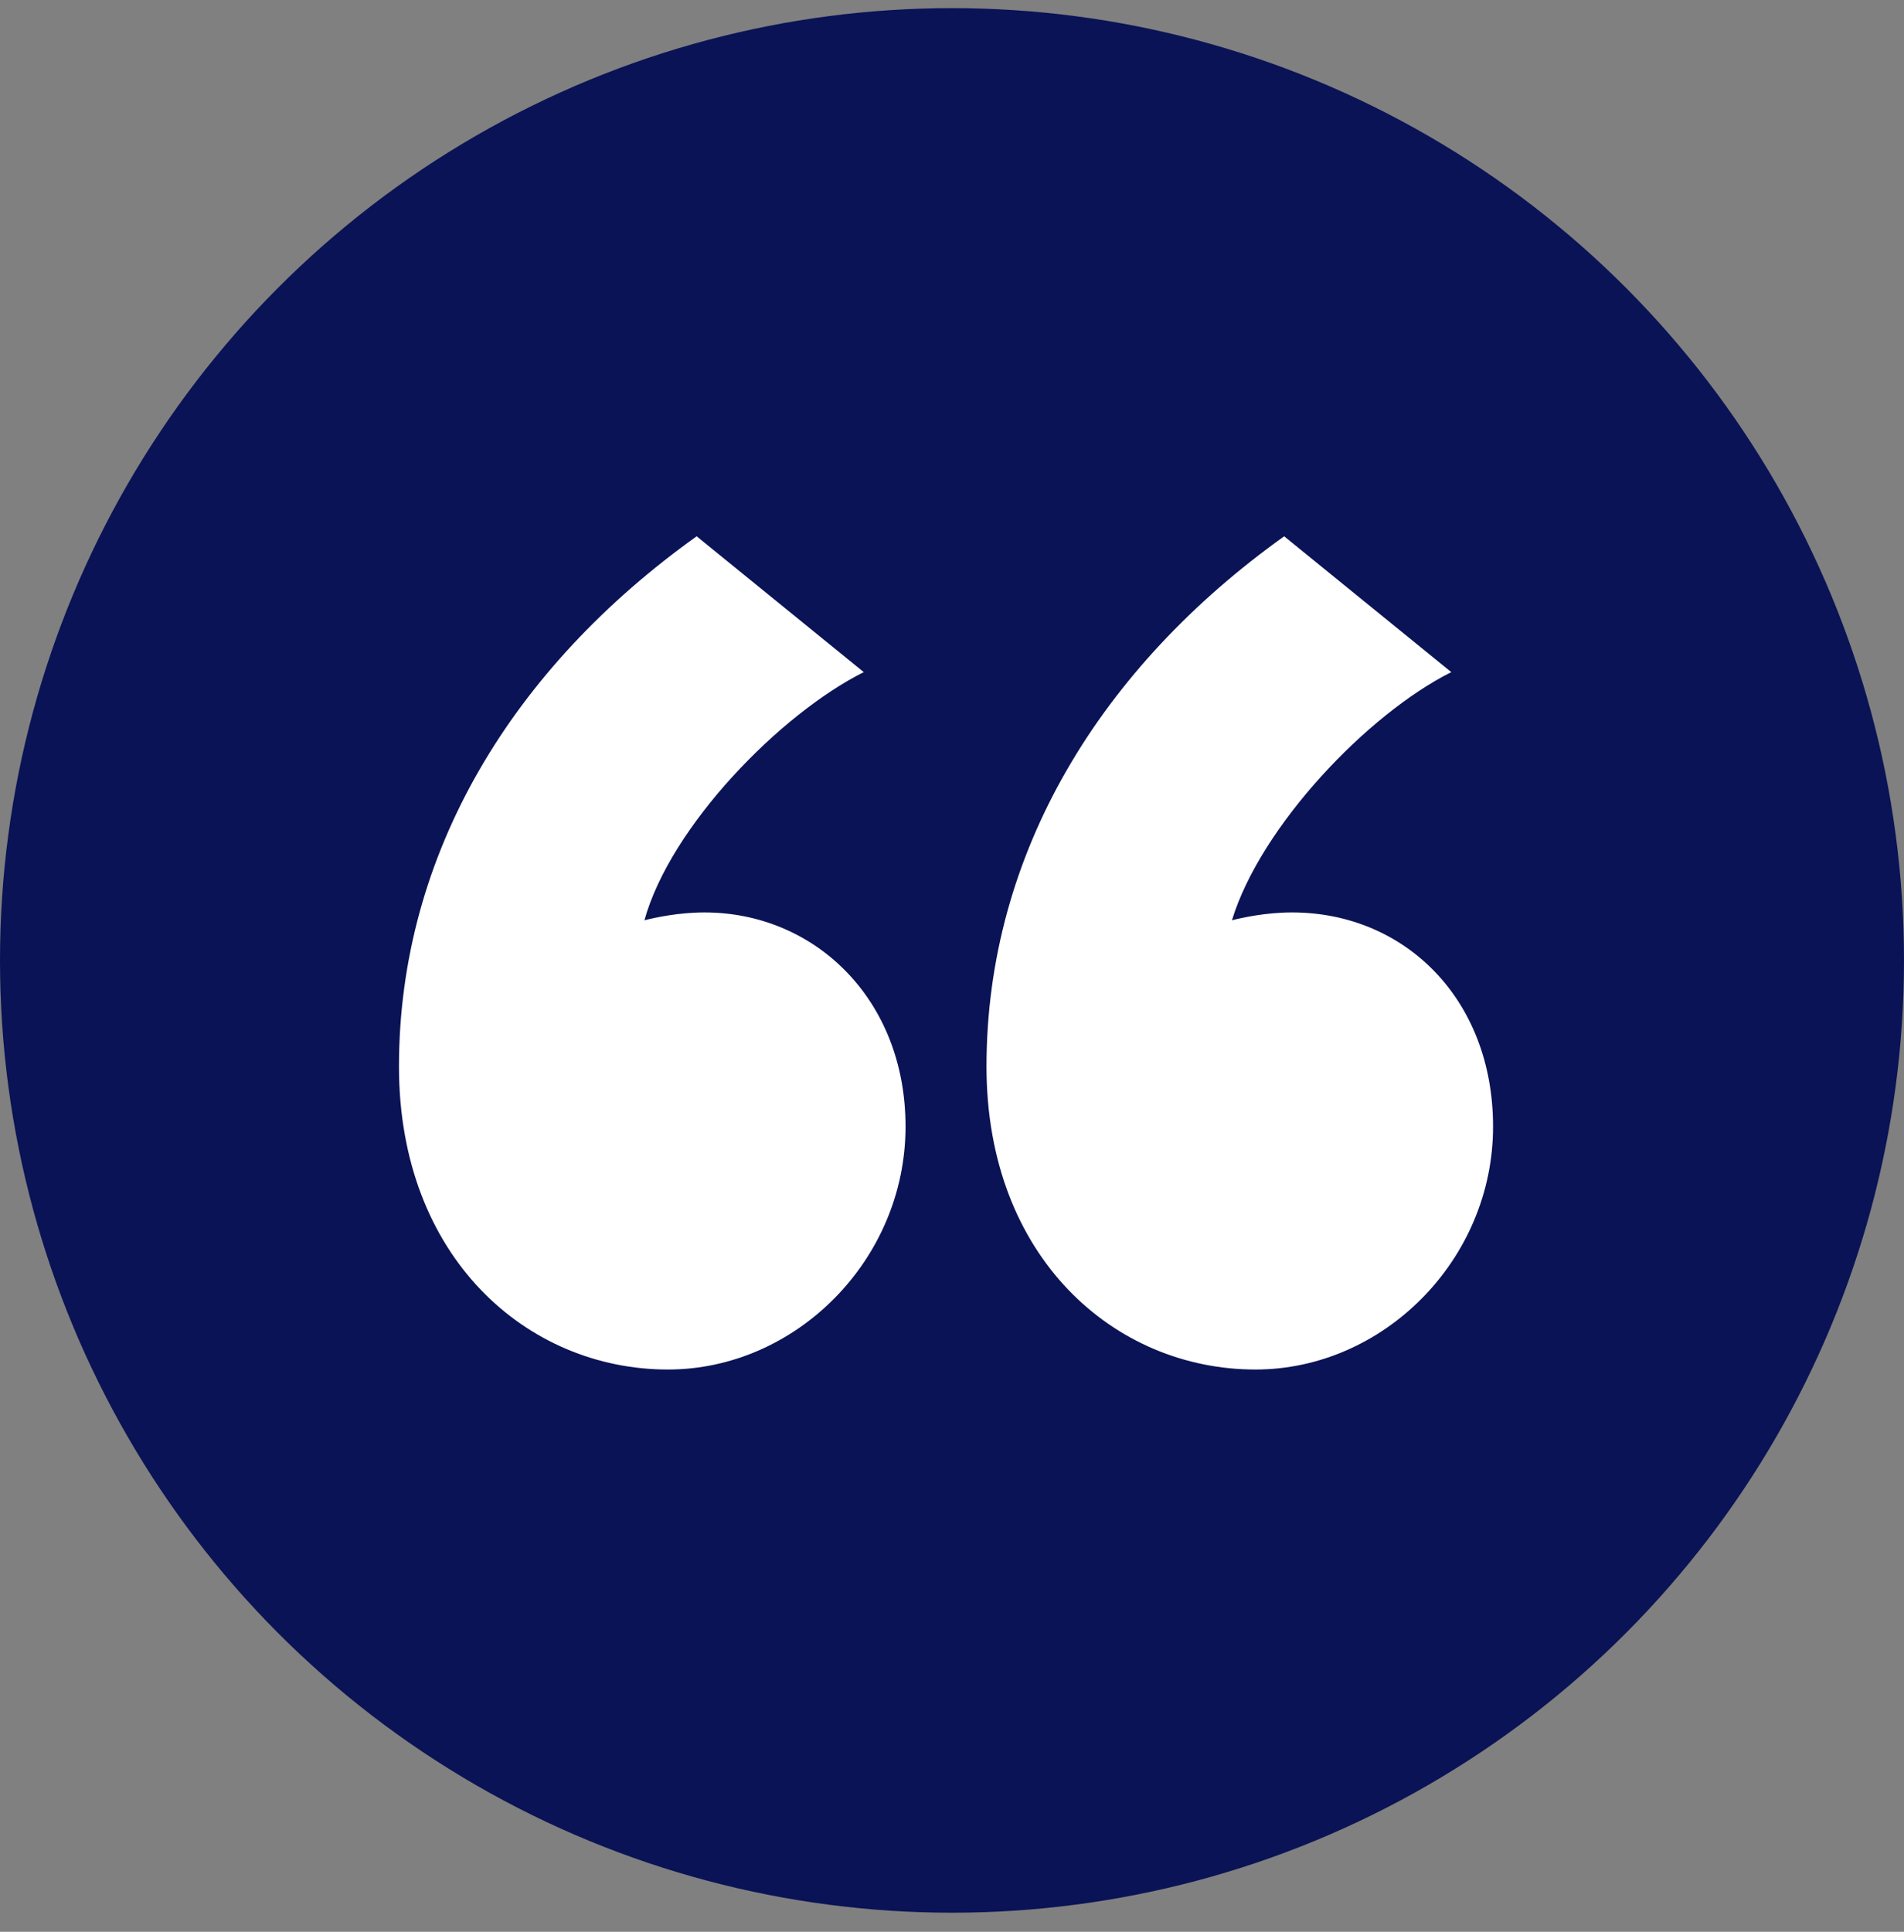
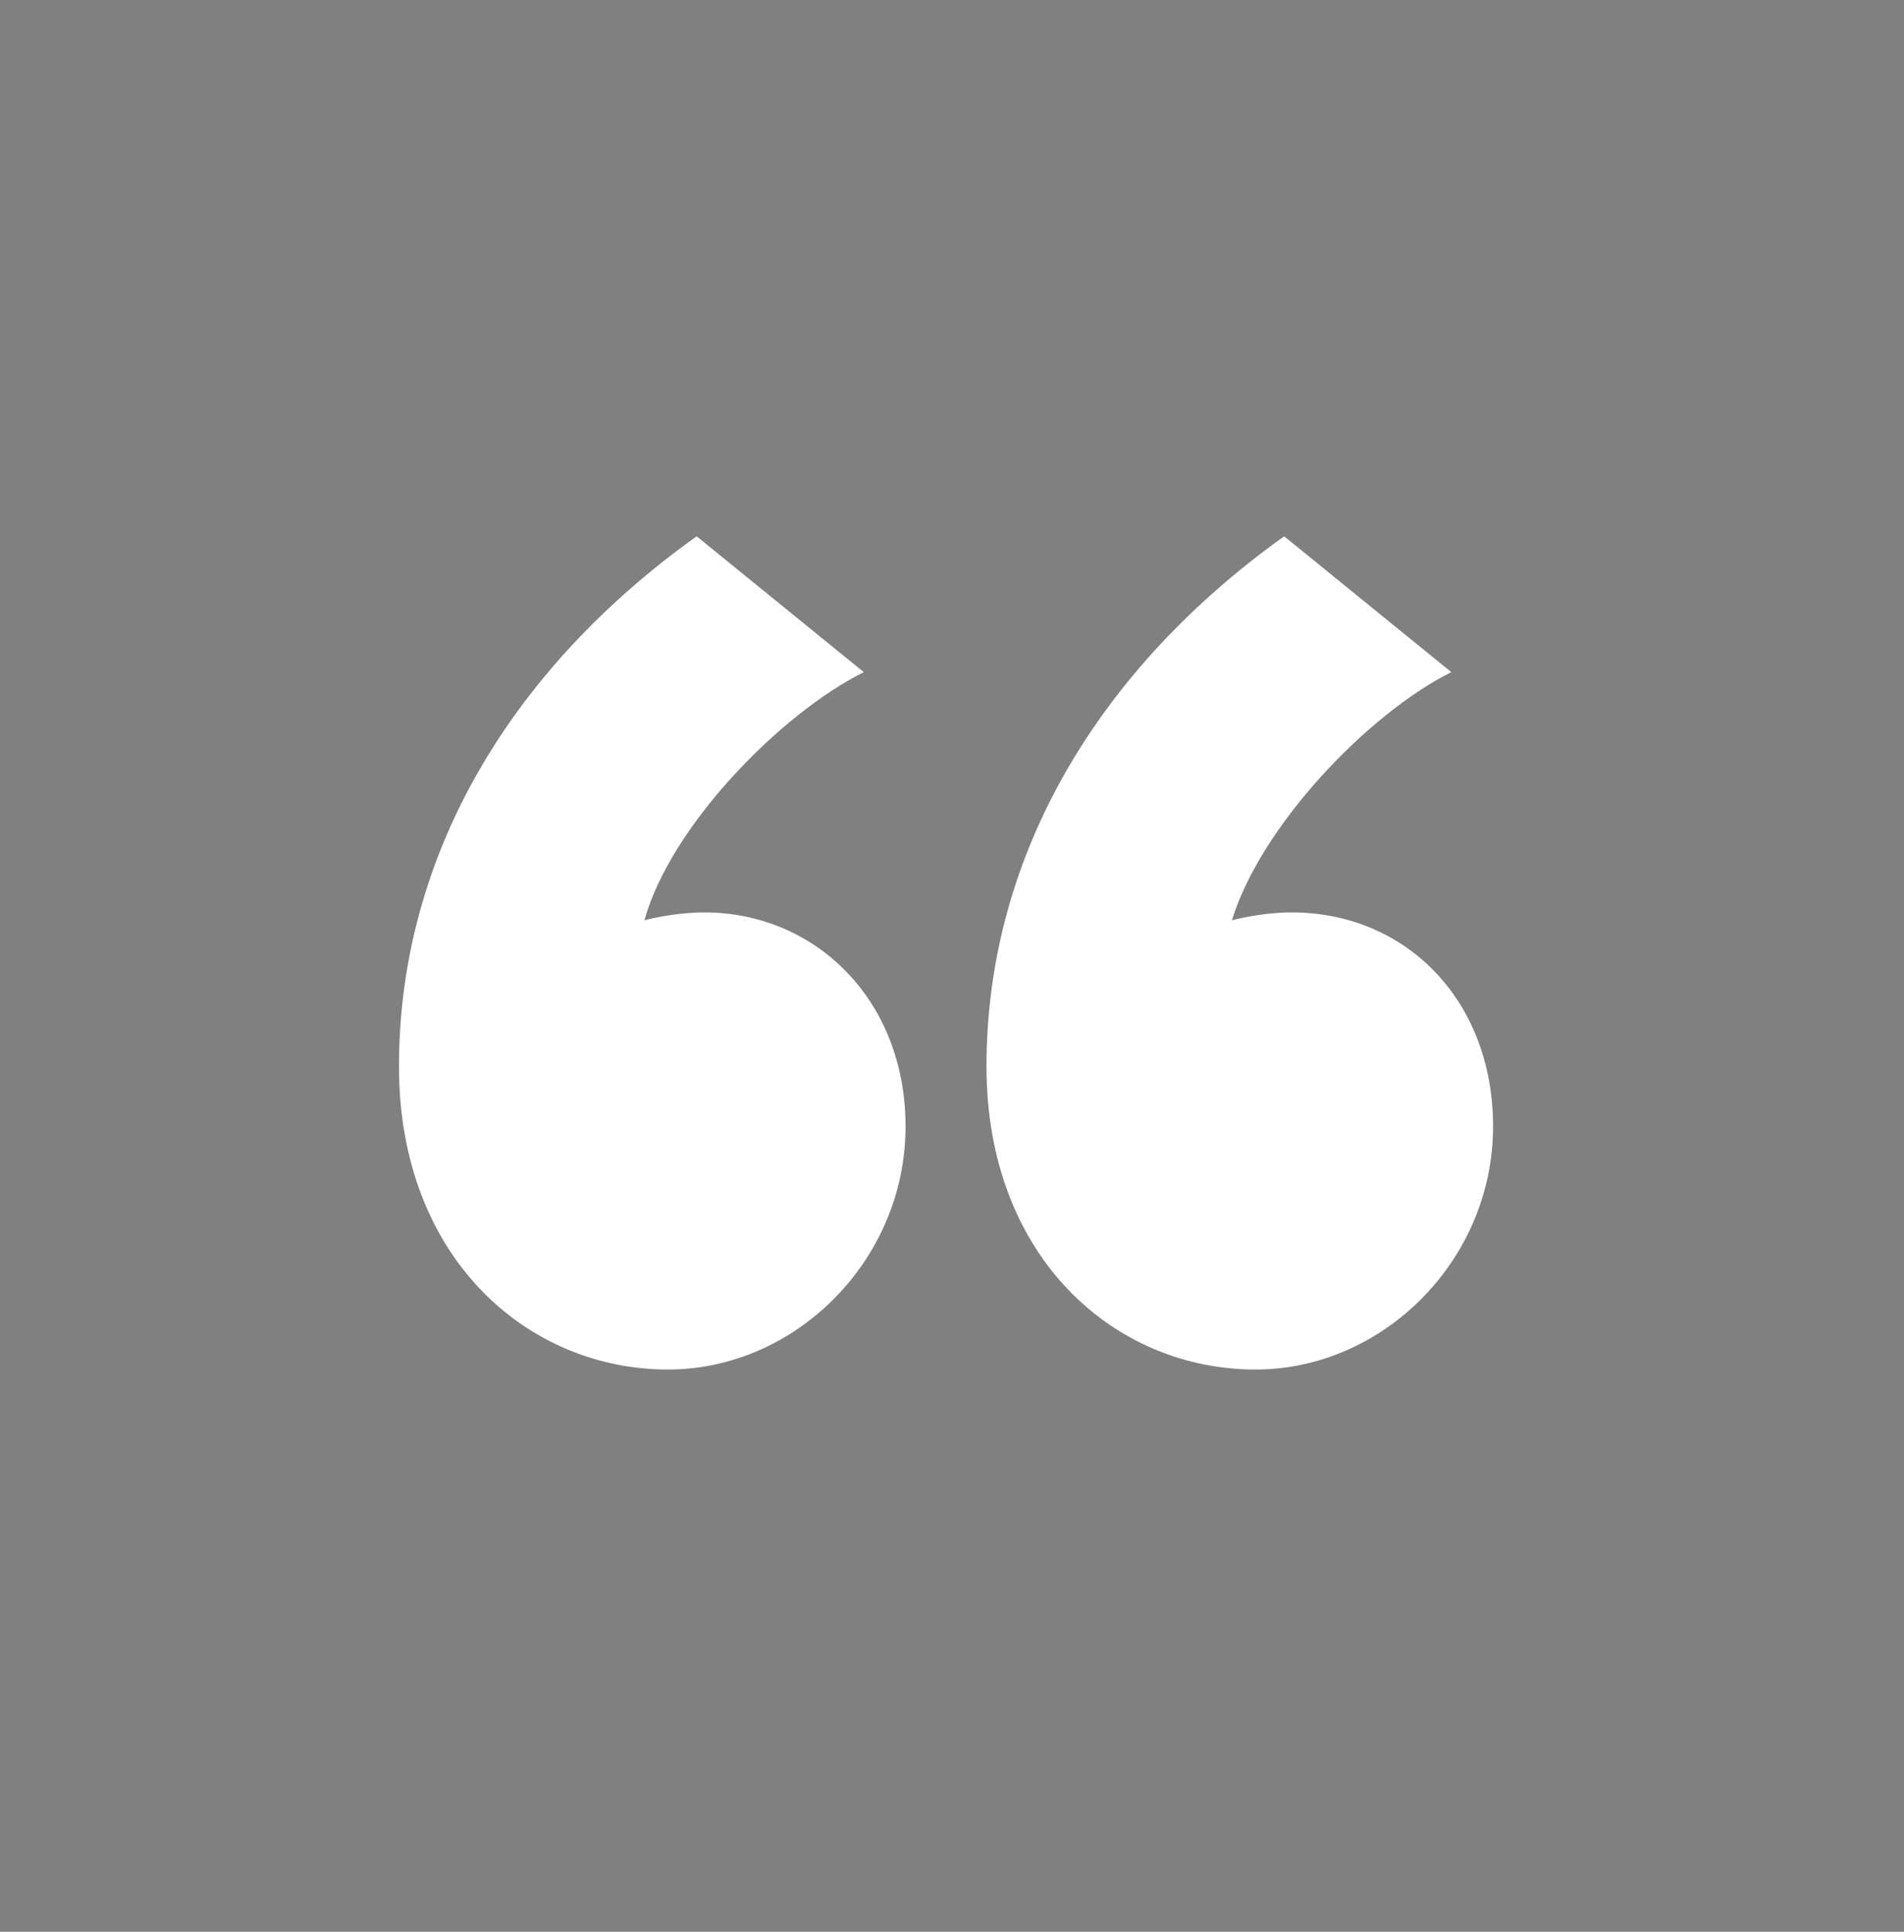
<svg xmlns="http://www.w3.org/2000/svg" width="70" height="71" viewBox="0 0 70 71">
  <rect x="0" y="0" width="70" height="71" fill="#808080" stroke="none" />
  <title>Pull Quote Icon</title>
  <g transform="translate(0 .299)" fill="none" fill-rule="evenodd">
-     <circle fill="#0A1355" cx="35" cy="35" r="35" />
    <path d="M14.668 38.9c0 7.008 4.704 11.136 9.888 11.136 4.704 0 8.736-4.032 8.736-8.928 0-4.704-3.36-7.872-7.392-7.872-.96 0-1.824.192-2.208.288.96-3.456 4.992-7.584 8.064-9.12l-6.144-4.992c-6.72 4.8-10.944 11.616-10.944 19.488zm21.6 0c0 7.008 4.704 11.136 9.888 11.136 4.704 0 8.736-4.032 8.736-8.928 0-4.704-3.264-7.872-7.392-7.872-.96 0-1.824.192-2.208.288 1.056-3.456 4.992-7.584 8.064-9.12l-6.144-4.992c-6.72 4.8-10.944 11.616-10.944 19.488z" fill="#FFF" fill-rule="nonzero" />
  </g>
</svg>